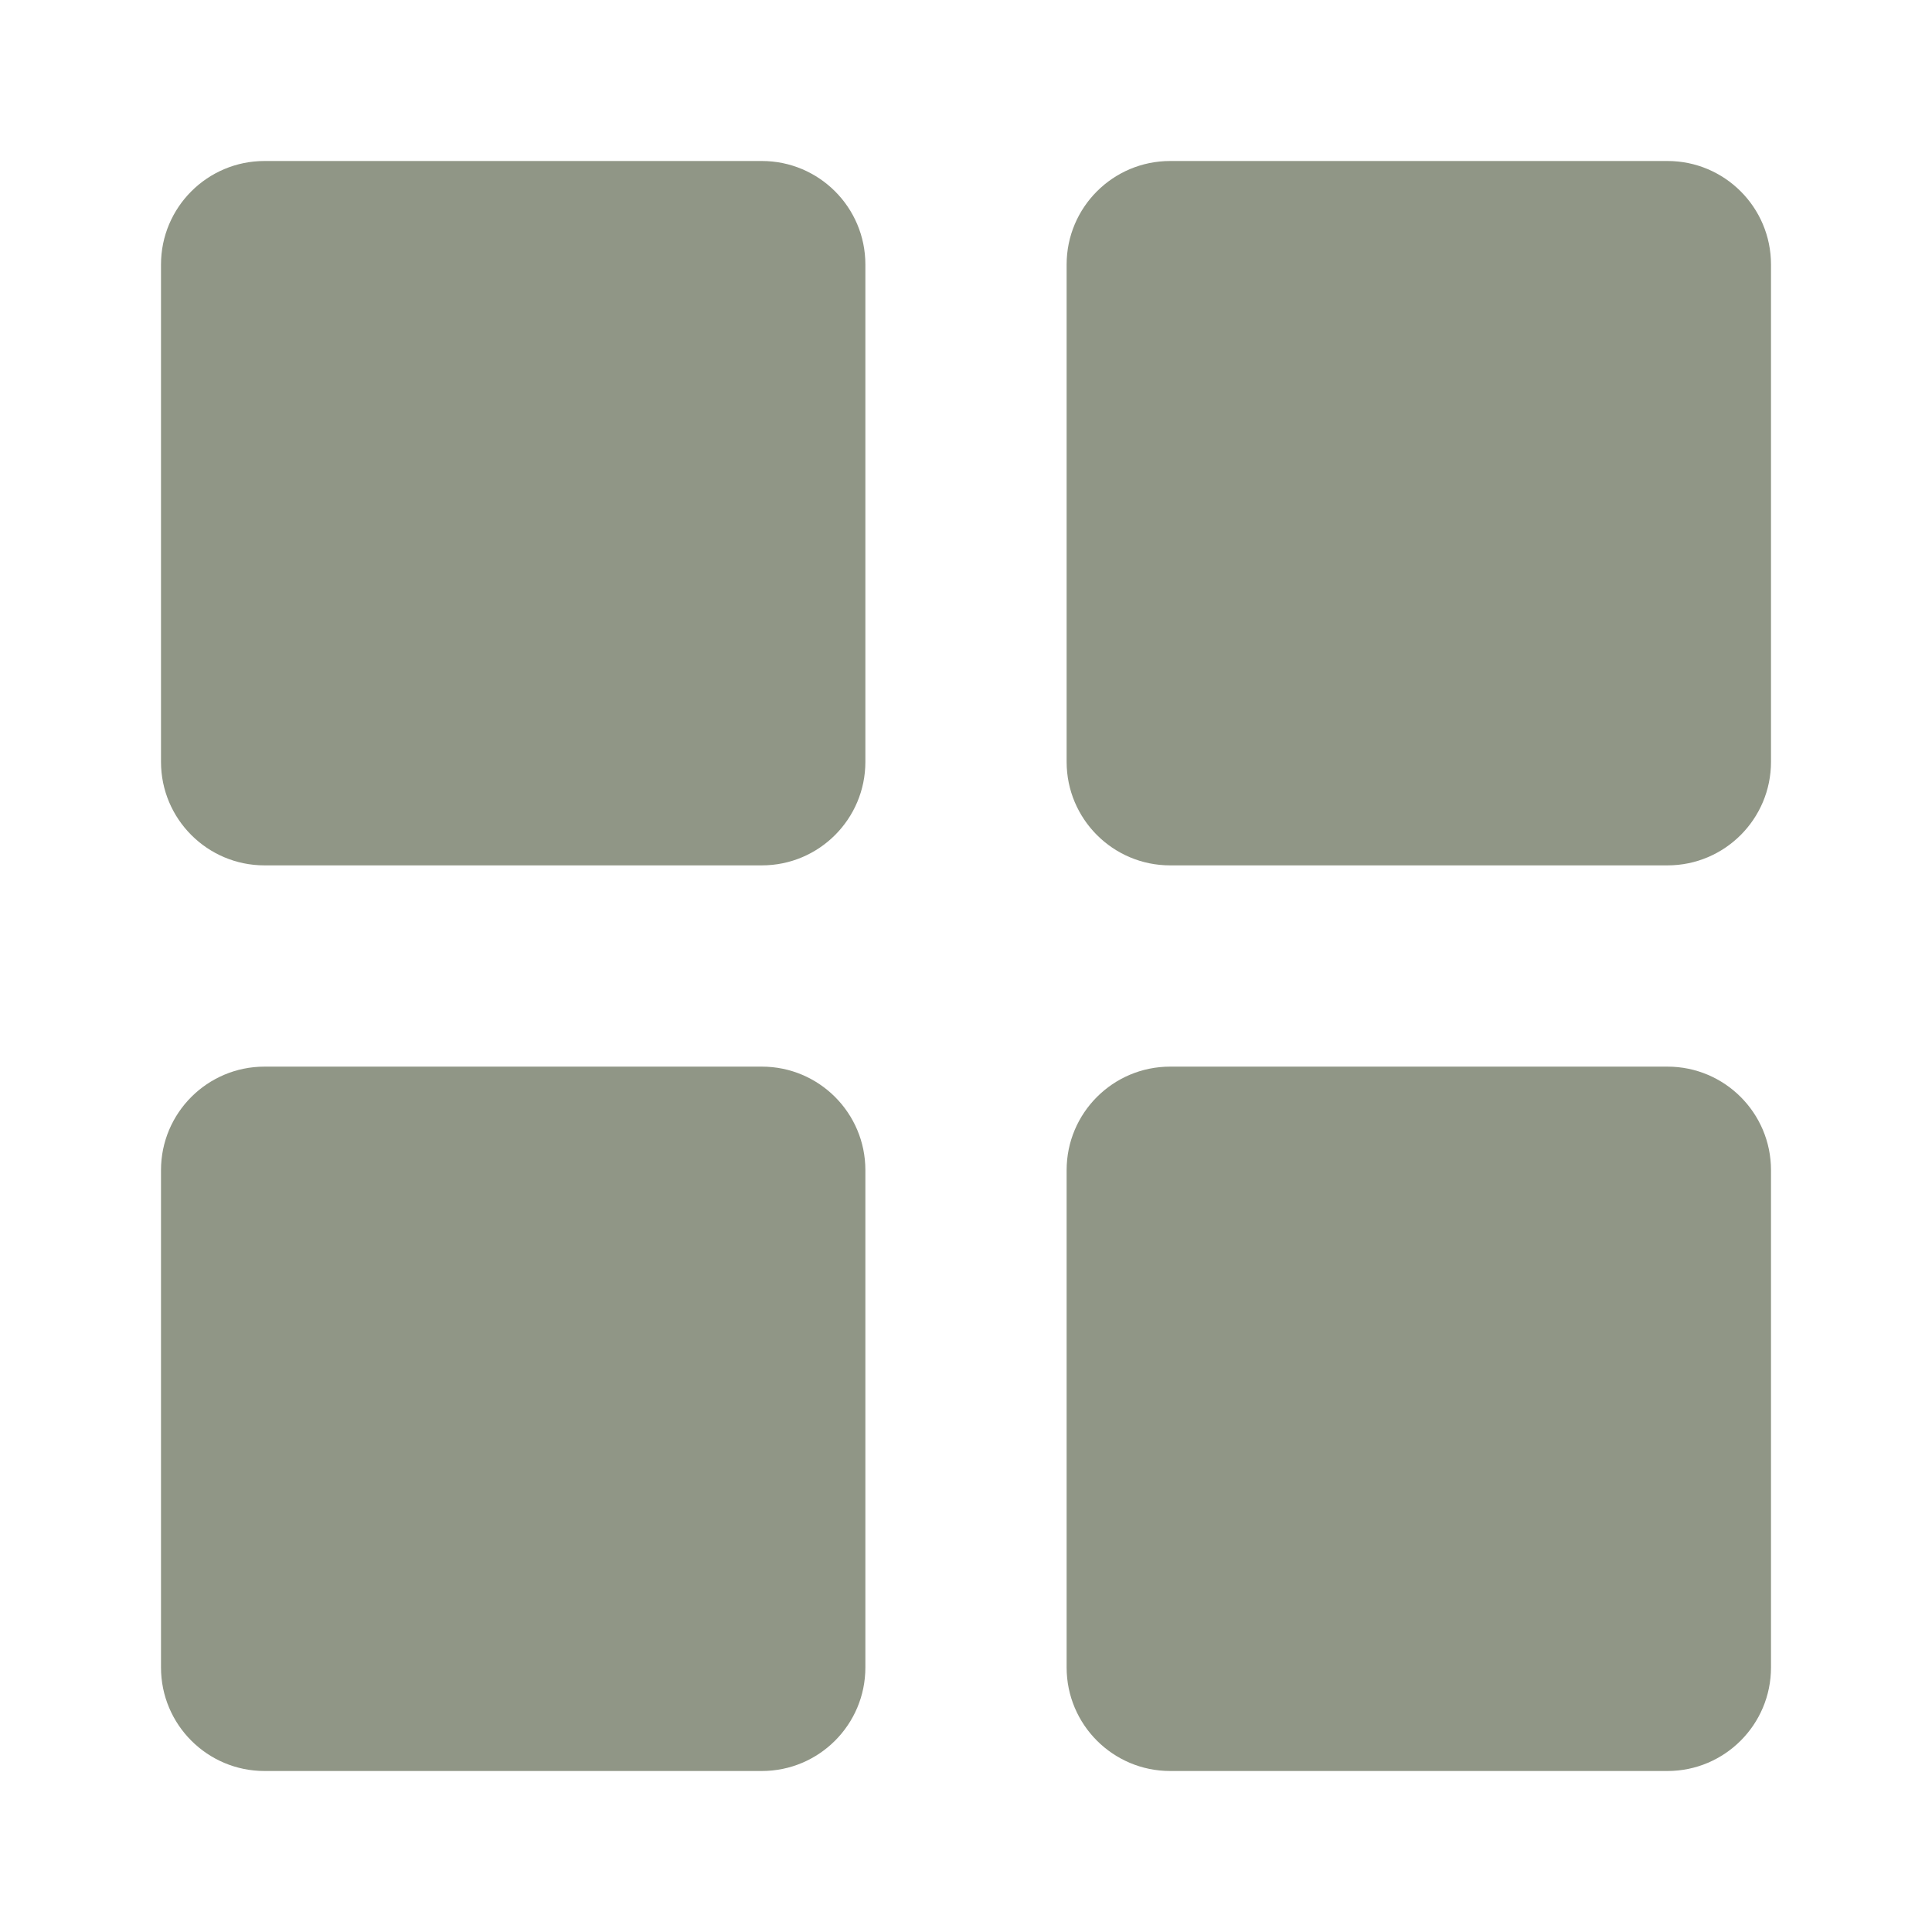
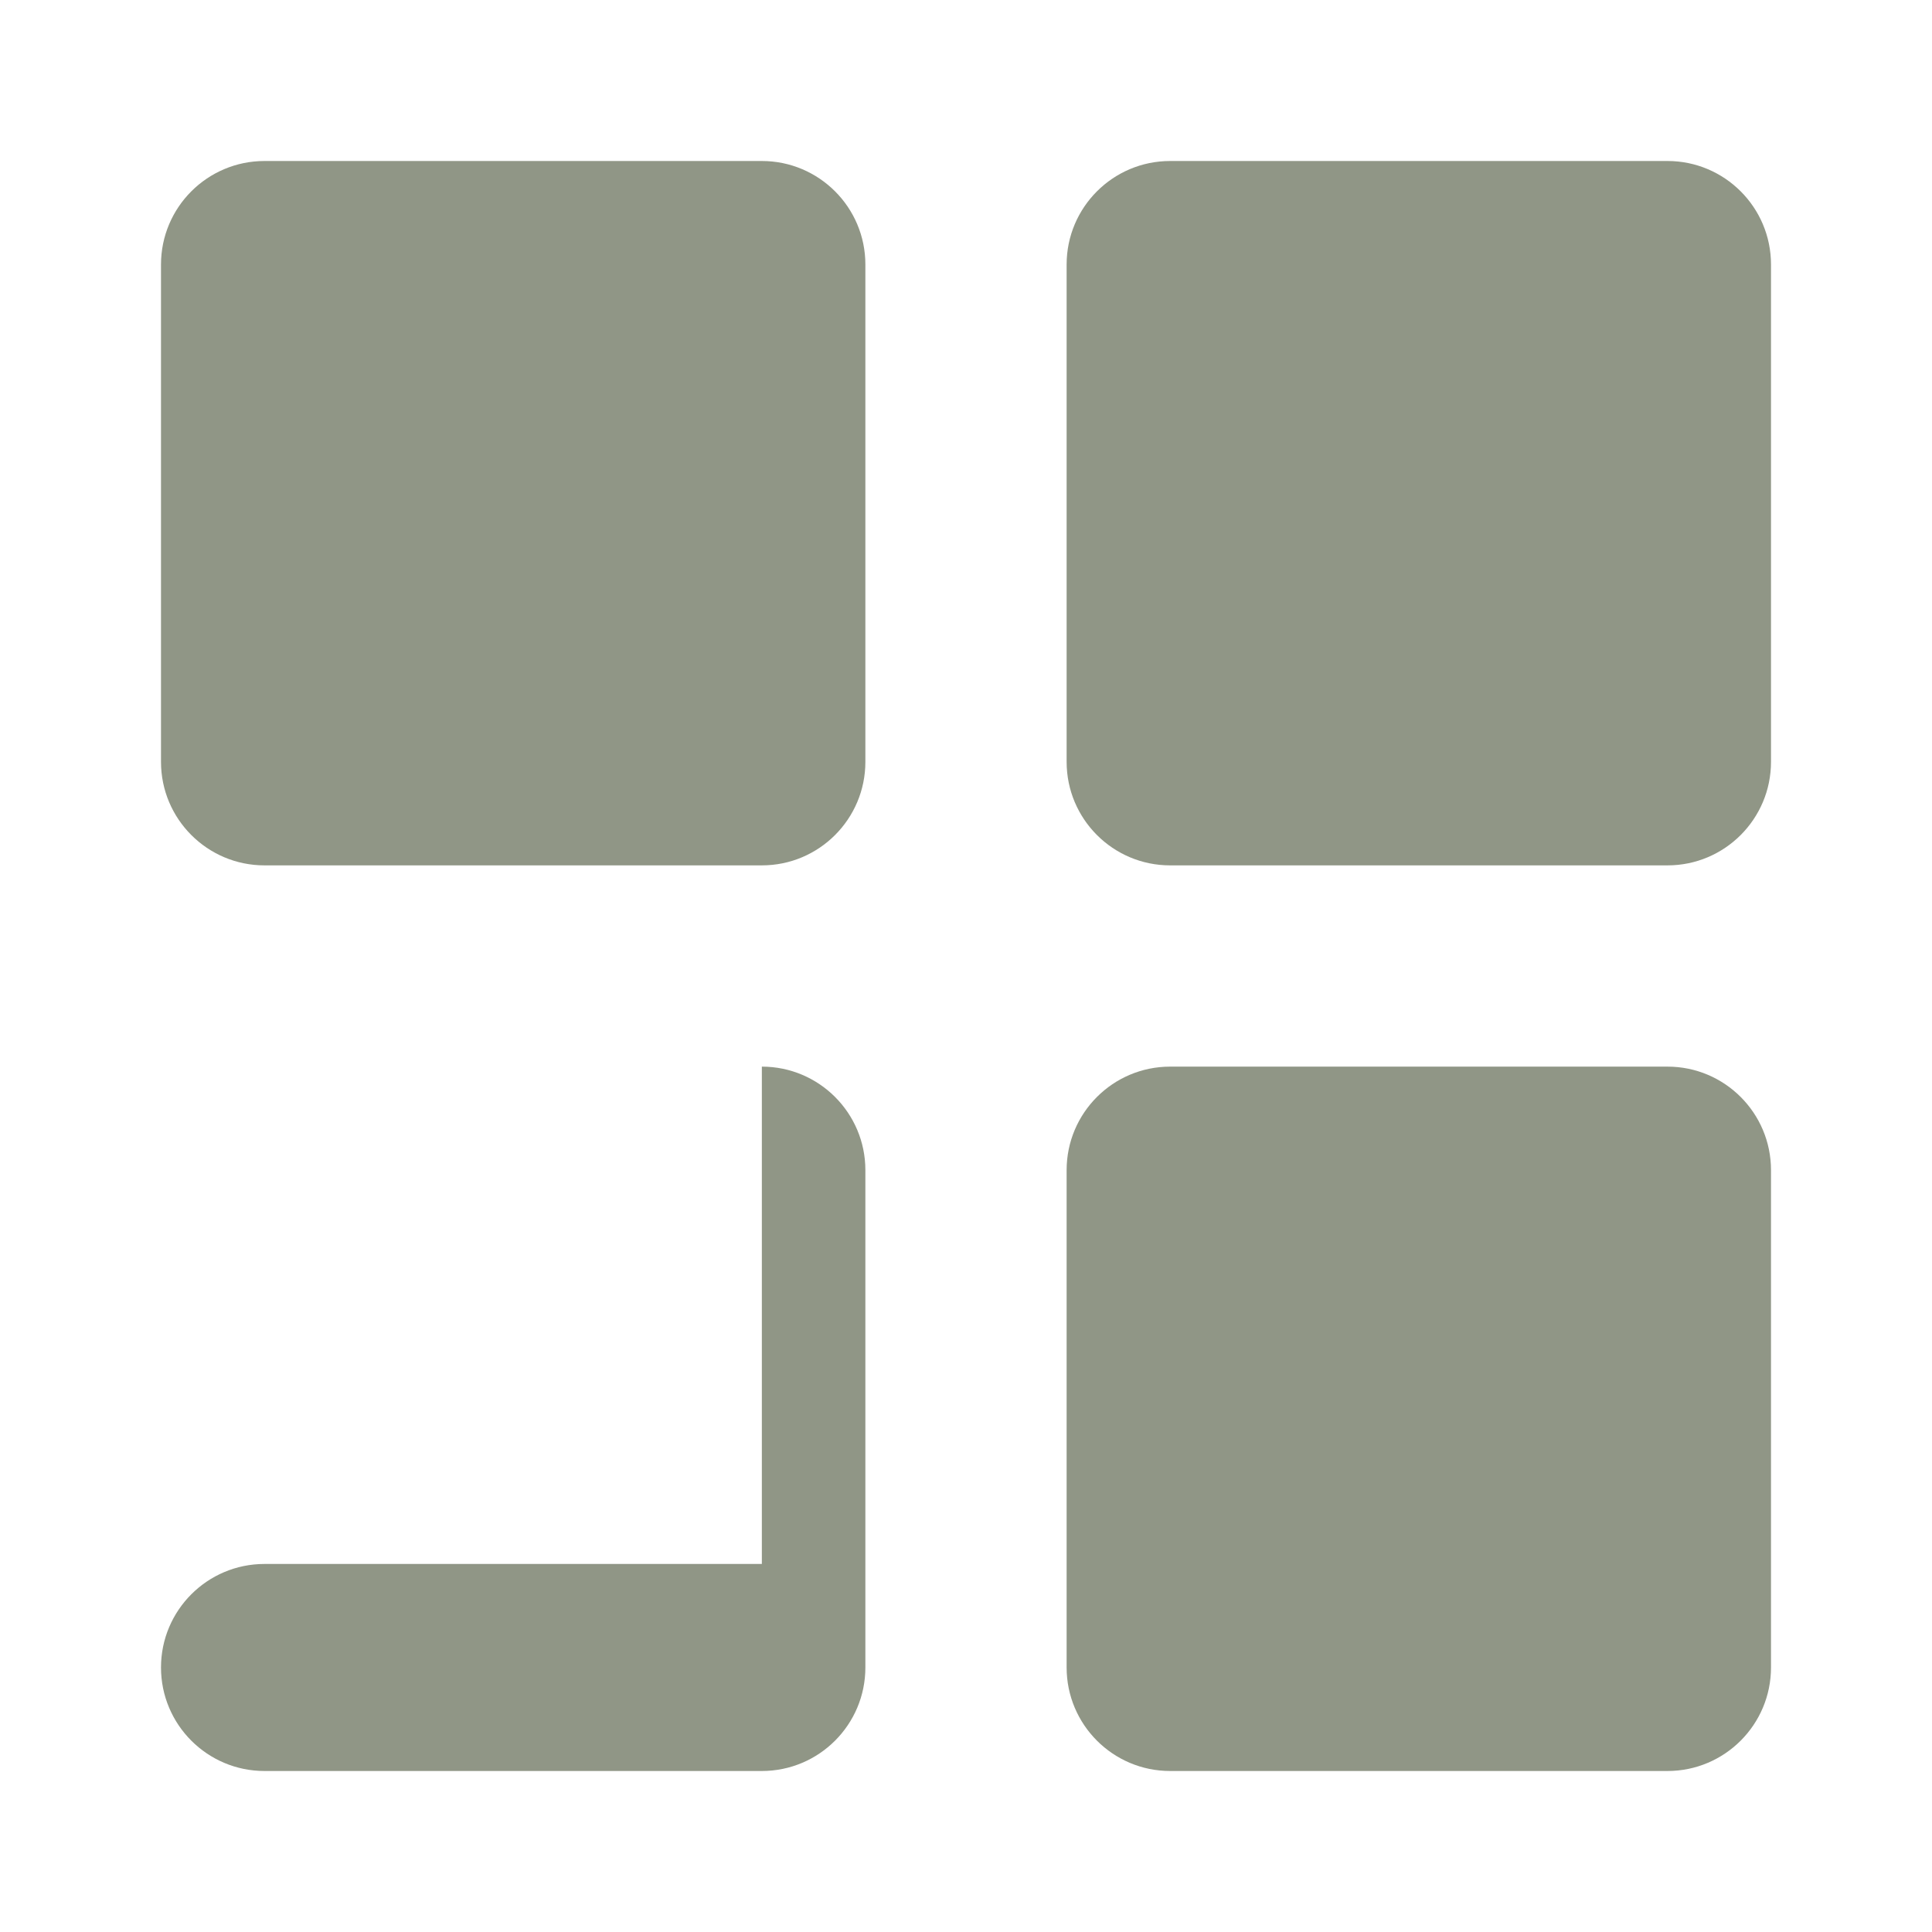
<svg xmlns="http://www.w3.org/2000/svg" width="24" height="24" fill="none" viewBox="0 0 24 24">
-   <path fill="#909686" fill-rule="evenodd" d="M9.464 13.25c.71 0 1.286.576 1.286 1.286v6.178c0 .71-.576 1.286-1.286 1.286H3.286C2.576 22 2 21.424 2 20.714v-6.178c0-.71.576-1.286 1.286-1.286h6.178zm11.25 0c.71 0 1.286.576 1.286 1.286v6.178c0 .71-.576 1.286-1.286 1.286h-6.178c-.71 0-1.286-.576-1.286-1.286v-6.178c0-.71.576-1.286 1.286-1.286h6.178zM9.464 2c.71 0 1.286.576 1.286 1.286v6.178c0 .71-.576 1.286-1.286 1.286H3.286C2.576 10.75 2 10.174 2 9.464V3.286C2 2.576 2.576 2 3.286 2h6.178zm11.25 0C21.424 2 22 2.576 22 3.286v6.178c0 .71-.576 1.286-1.286 1.286h-6.178c-.71 0-1.286-.576-1.286-1.286V3.286c0-.71.576-1.286 1.286-1.286h6.178z" clip-rule="evenodd" />
+   <path fill="#909686" fill-rule="evenodd" d="M9.464 13.25c.71 0 1.286.576 1.286 1.286v6.178c0 .71-.576 1.286-1.286 1.286H3.286C2.576 22 2 21.424 2 20.714c0-.71.576-1.286 1.286-1.286h6.178zm11.25 0c.71 0 1.286.576 1.286 1.286v6.178c0 .71-.576 1.286-1.286 1.286h-6.178c-.71 0-1.286-.576-1.286-1.286v-6.178c0-.71.576-1.286 1.286-1.286h6.178zM9.464 2c.71 0 1.286.576 1.286 1.286v6.178c0 .71-.576 1.286-1.286 1.286H3.286C2.576 10.75 2 10.174 2 9.464V3.286C2 2.576 2.576 2 3.286 2h6.178zm11.25 0C21.424 2 22 2.576 22 3.286v6.178c0 .71-.576 1.286-1.286 1.286h-6.178c-.71 0-1.286-.576-1.286-1.286V3.286c0-.71.576-1.286 1.286-1.286h6.178z" clip-rule="evenodd" />
</svg>